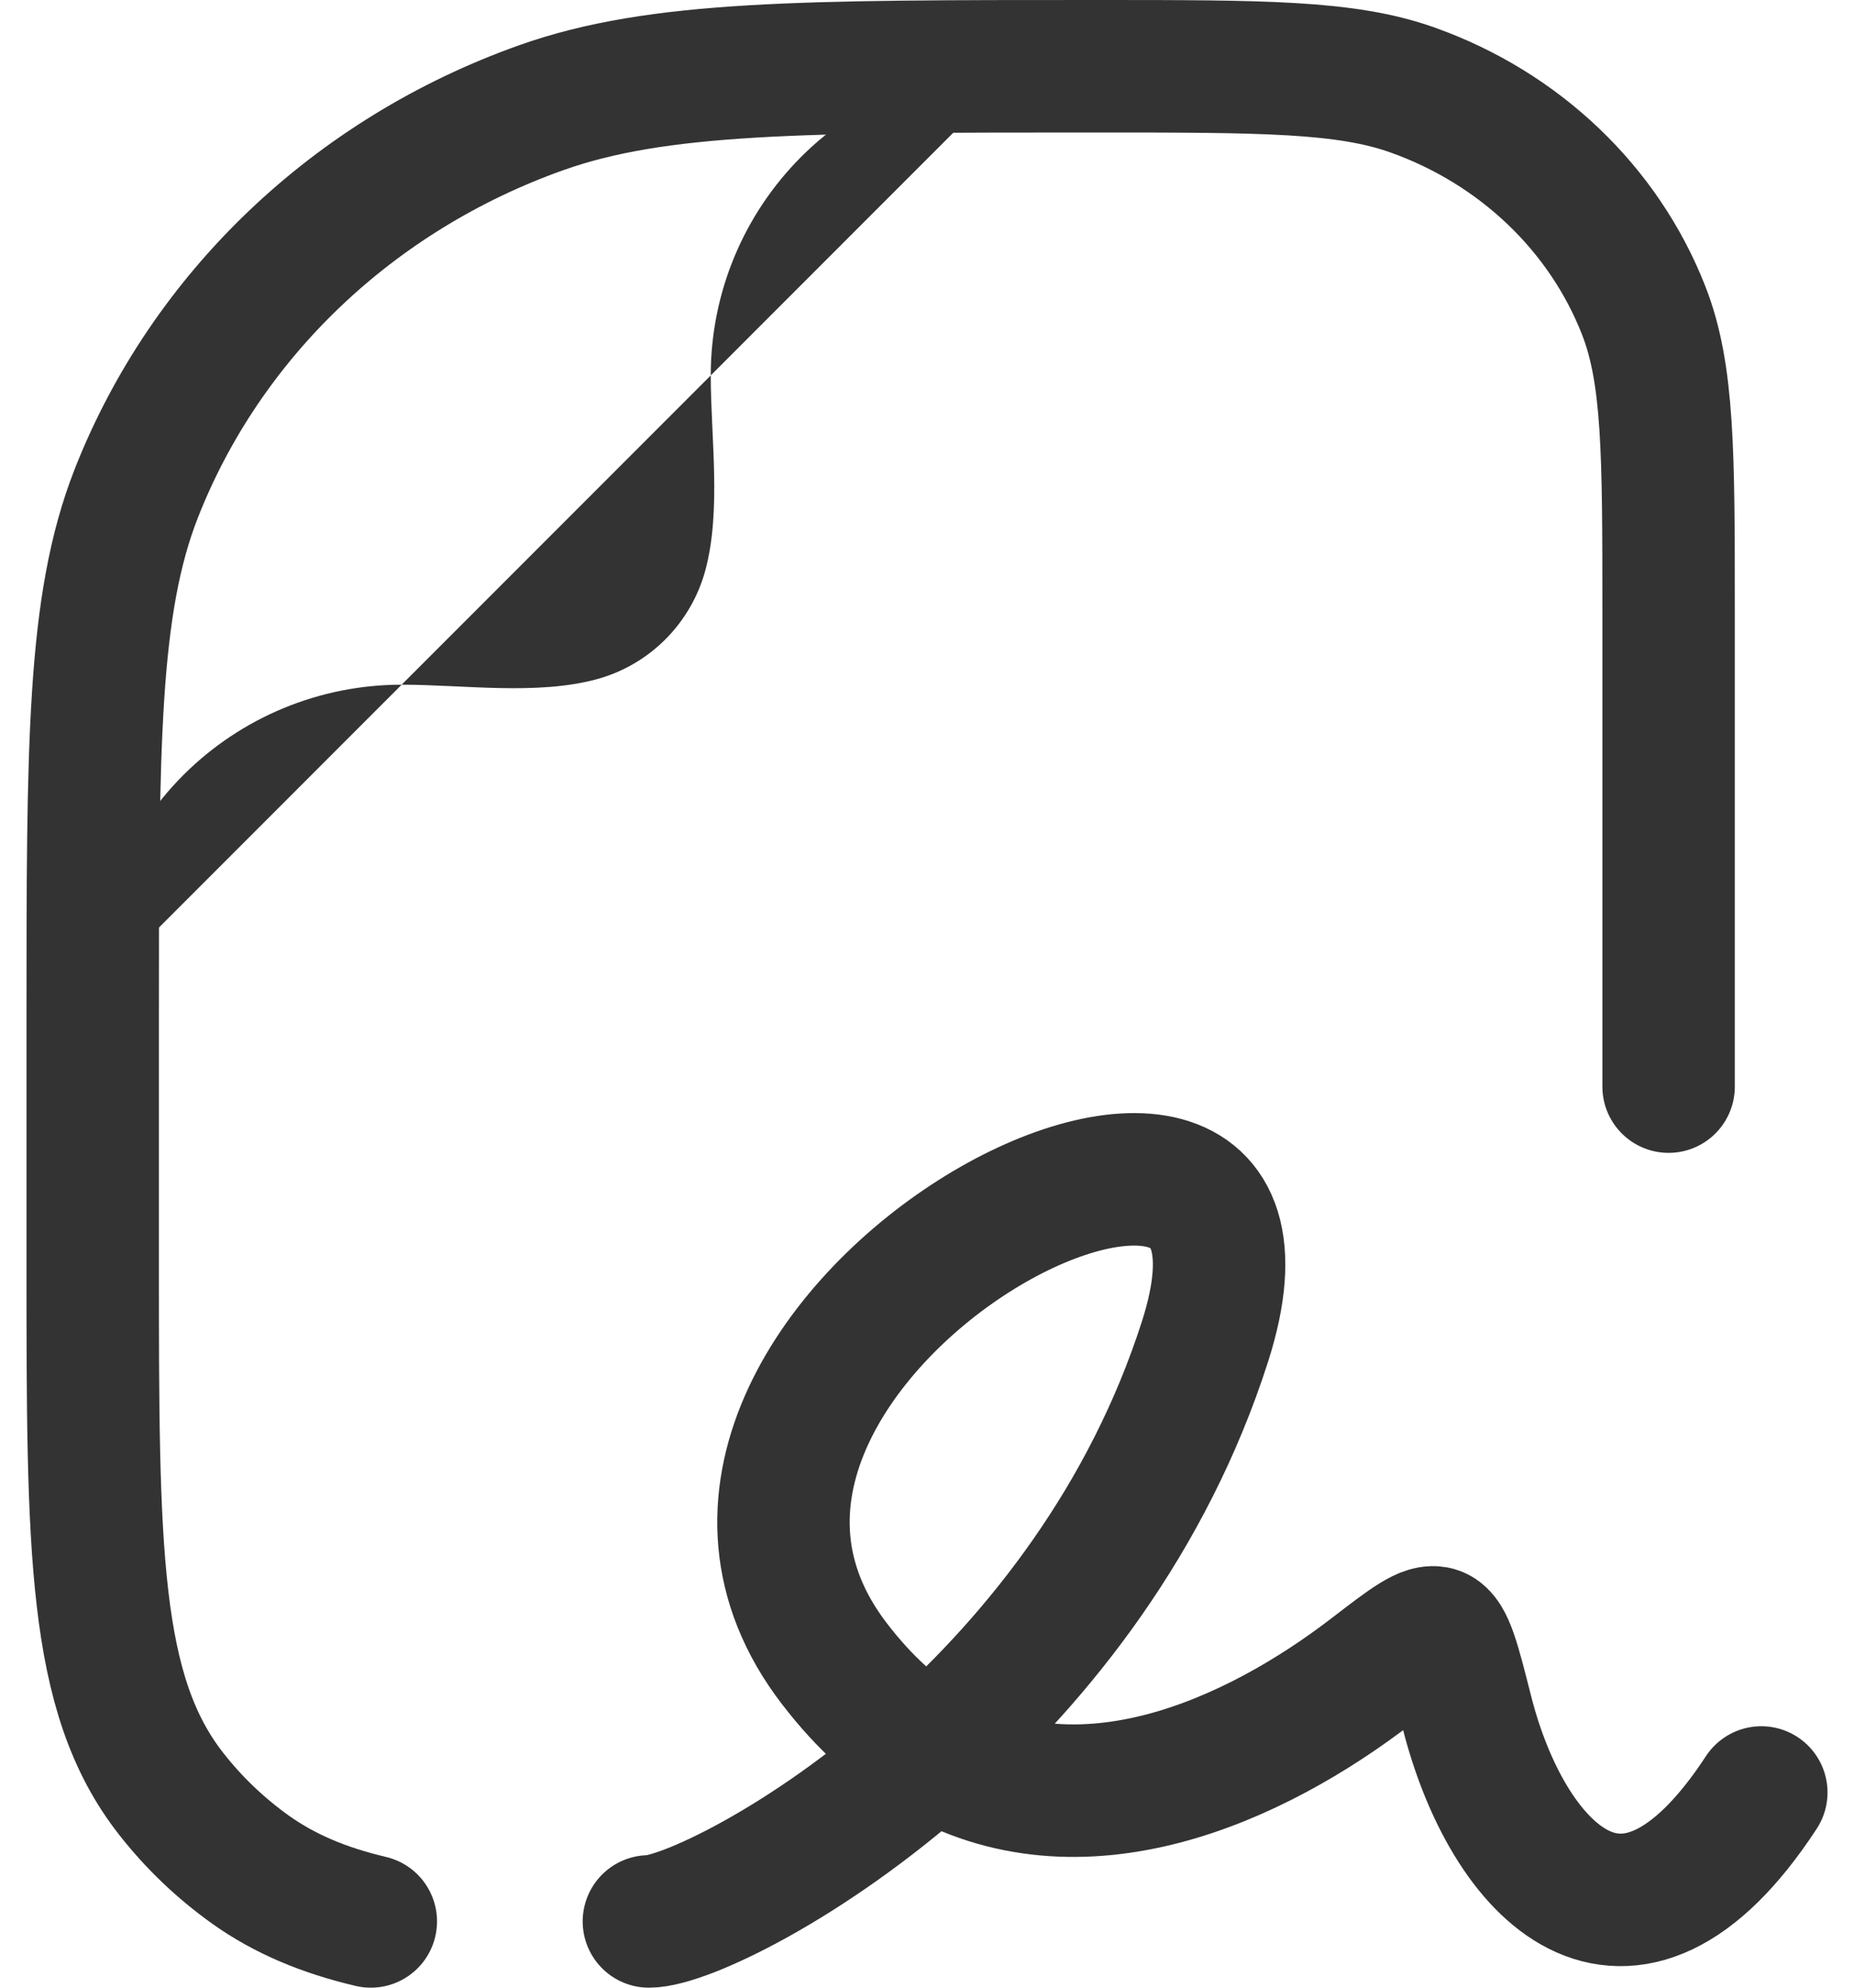
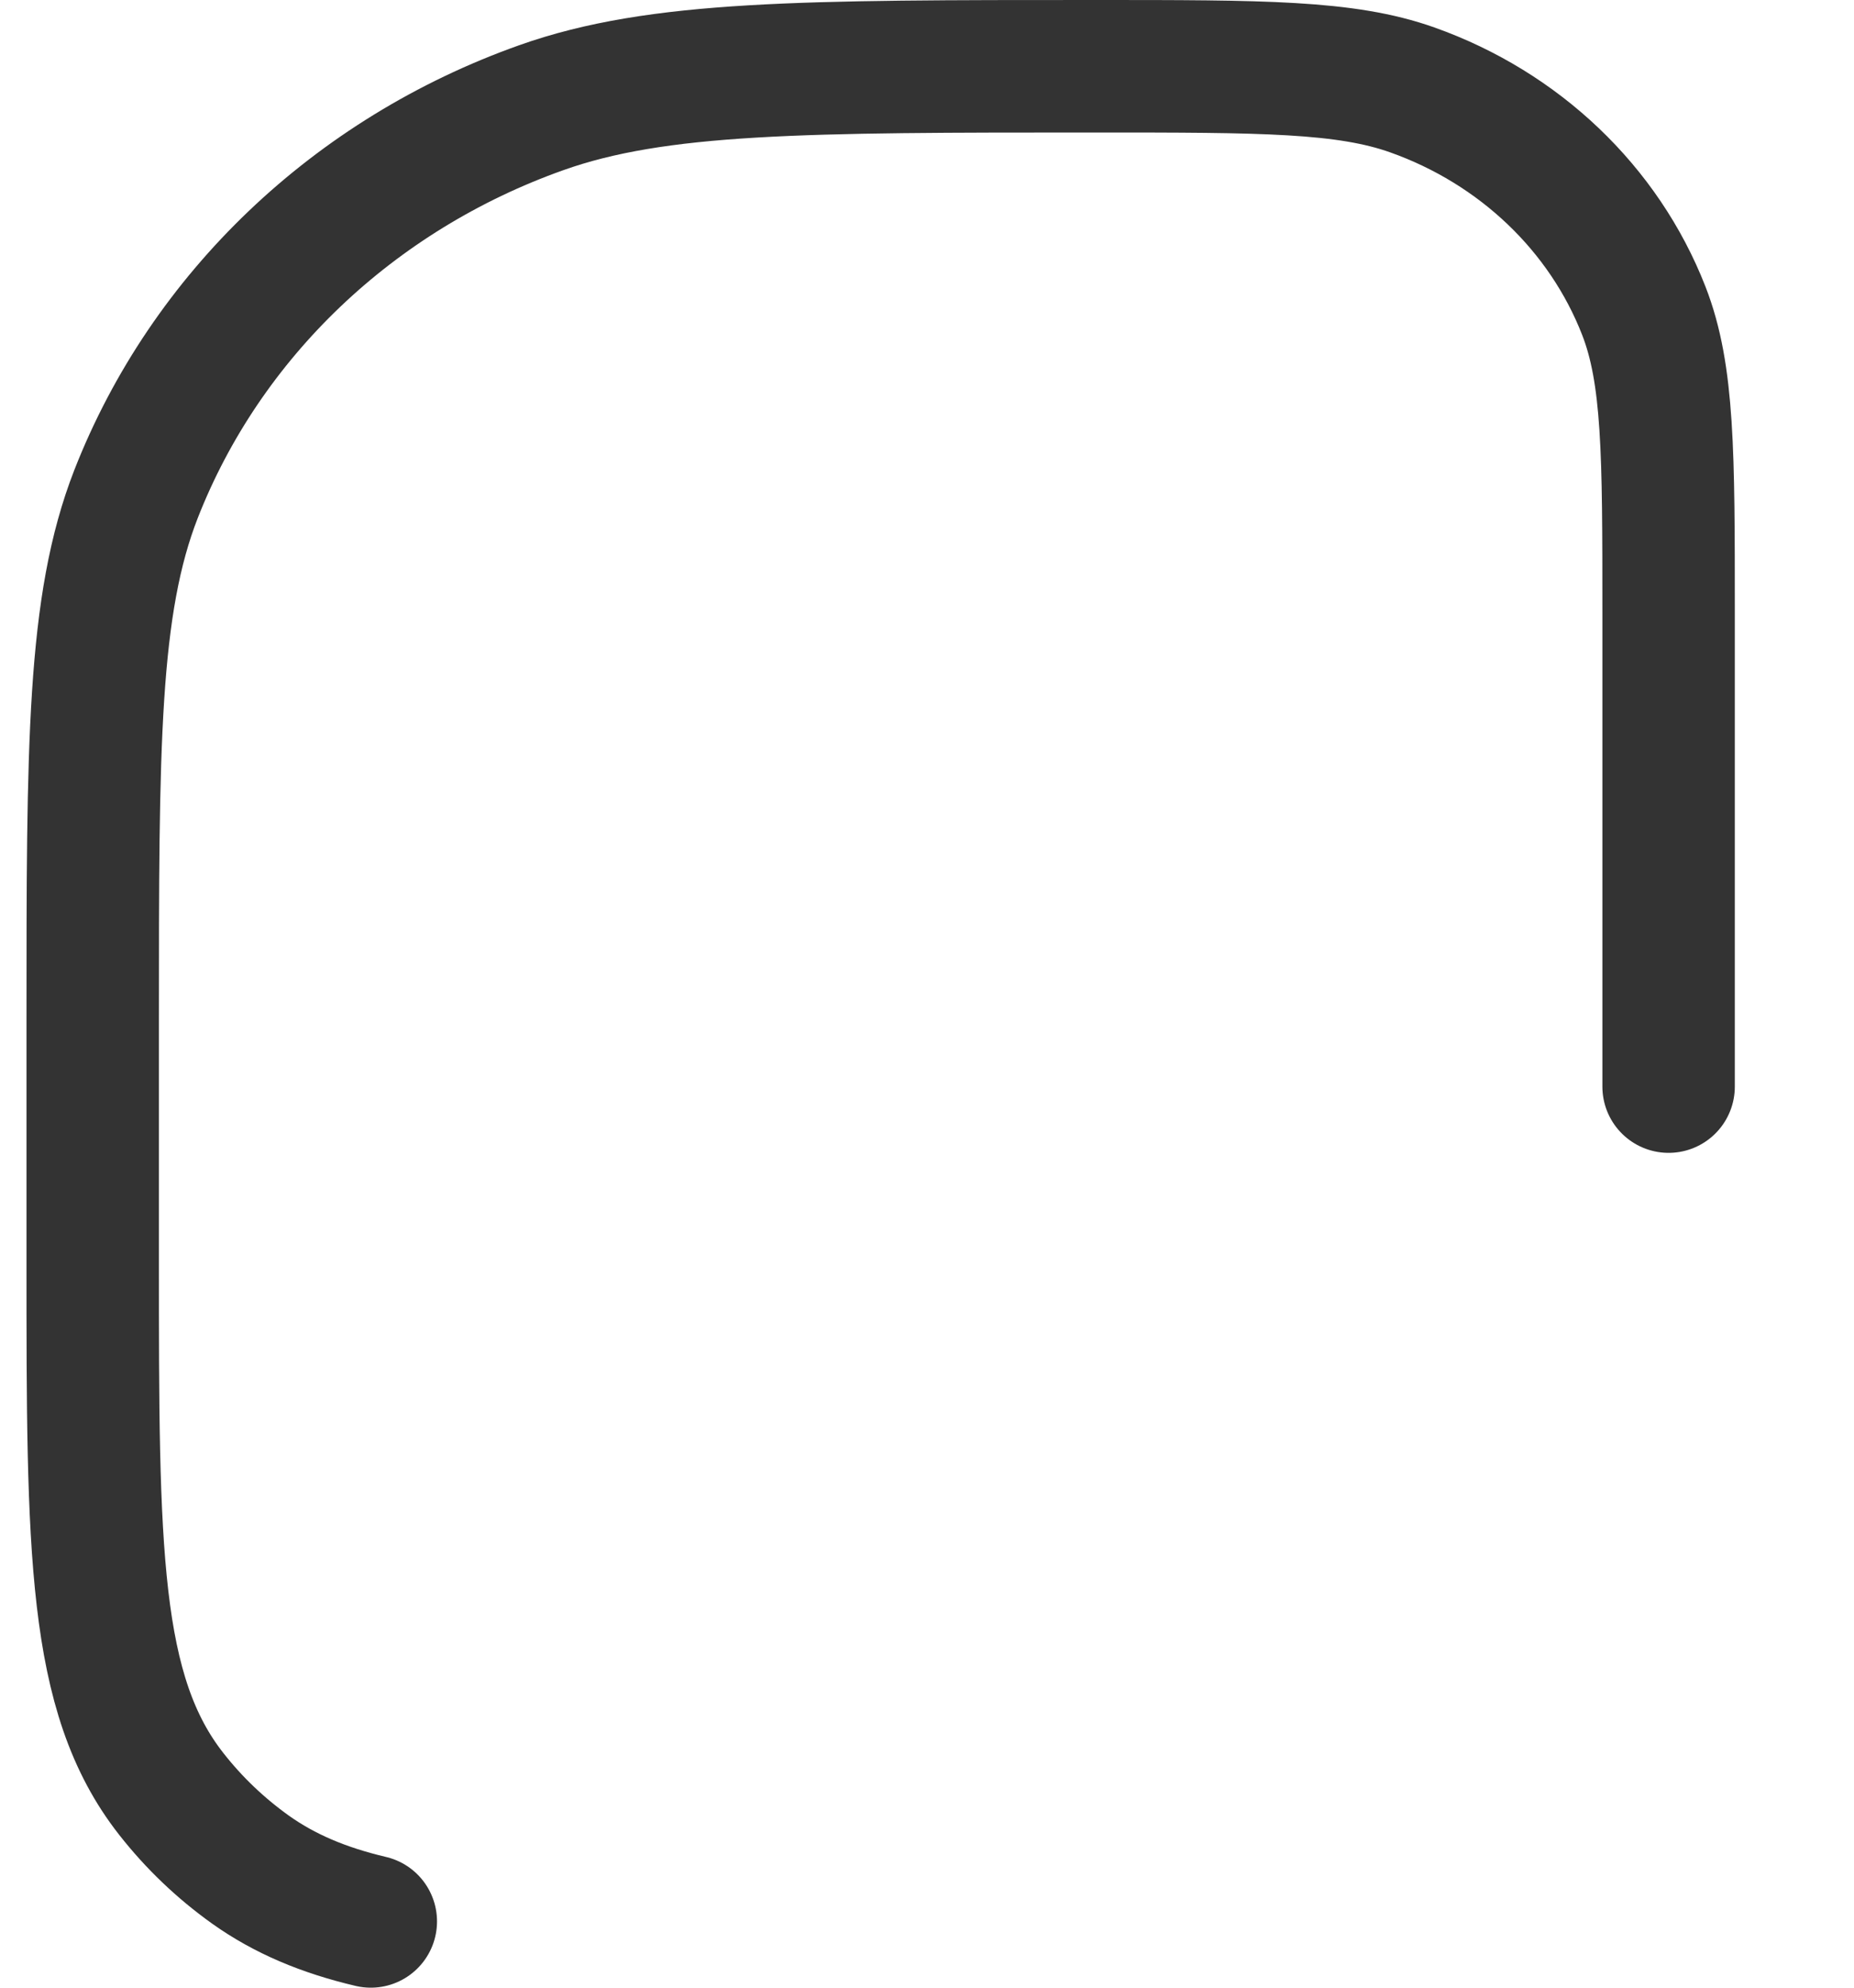
<svg xmlns="http://www.w3.org/2000/svg" width="28" height="30" viewBox="0 0 28 30" fill="none">
-   <path d="M9.8 29C10.304 29 12.166 28.15 14.07 26.449M14.07 26.449C15.691 24.999 17.34 22.93 18.2 20.243C20.066 14.405 8.866 20.243 12.6 25.108C13.059 25.707 13.553 26.144 14.07 26.449ZM14.07 26.449C16.313 27.776 18.943 26.584 20.725 25.212C21.271 24.793 21.543 24.583 21.705 24.649C21.868 24.715 21.963 25.088 22.153 25.839C22.761 28.24 24.557 30.177 26.6 27.054" stroke="#333333" stroke-width="2" stroke-linecap="round" stroke-linejoin="round" />
  <path d="M25.2 16.4V9.246C25.2 6.846 25.2 5.648 24.825 4.689C24.223 3.148 22.946 1.931 21.329 1.357C20.324 1 19.064 1 16.545 1C12.138 1 9.934 1 8.173 1.626C5.345 2.631 3.112 4.758 2.055 7.455C1.4 9.133 1.4 11.233 1.4 15.433V19.04C1.4 23.392 1.4 25.566 2.587 27.076C2.929 27.512 3.328 27.893 3.784 28.219C4.298 28.584 4.886 28.832 5.6 29" stroke="#333333" stroke-width="2" stroke-linecap="round" stroke-linejoin="round" />
-   <path d="M1.4 15C1.4 13.762 1.892 12.576 2.767 11.7C3.642 10.825 4.829 10.334 6.066 10.334C6.998 10.334 8.098 10.496 9.003 10.254C9.399 10.148 9.76 9.939 10.05 9.649C10.339 9.359 10.548 8.998 10.654 8.602C10.896 7.696 10.734 6.597 10.734 5.665C10.734 4.427 11.226 3.241 12.101 2.366C12.976 1.491 14.163 1 15.4 1" fill="#333333" />
</svg>